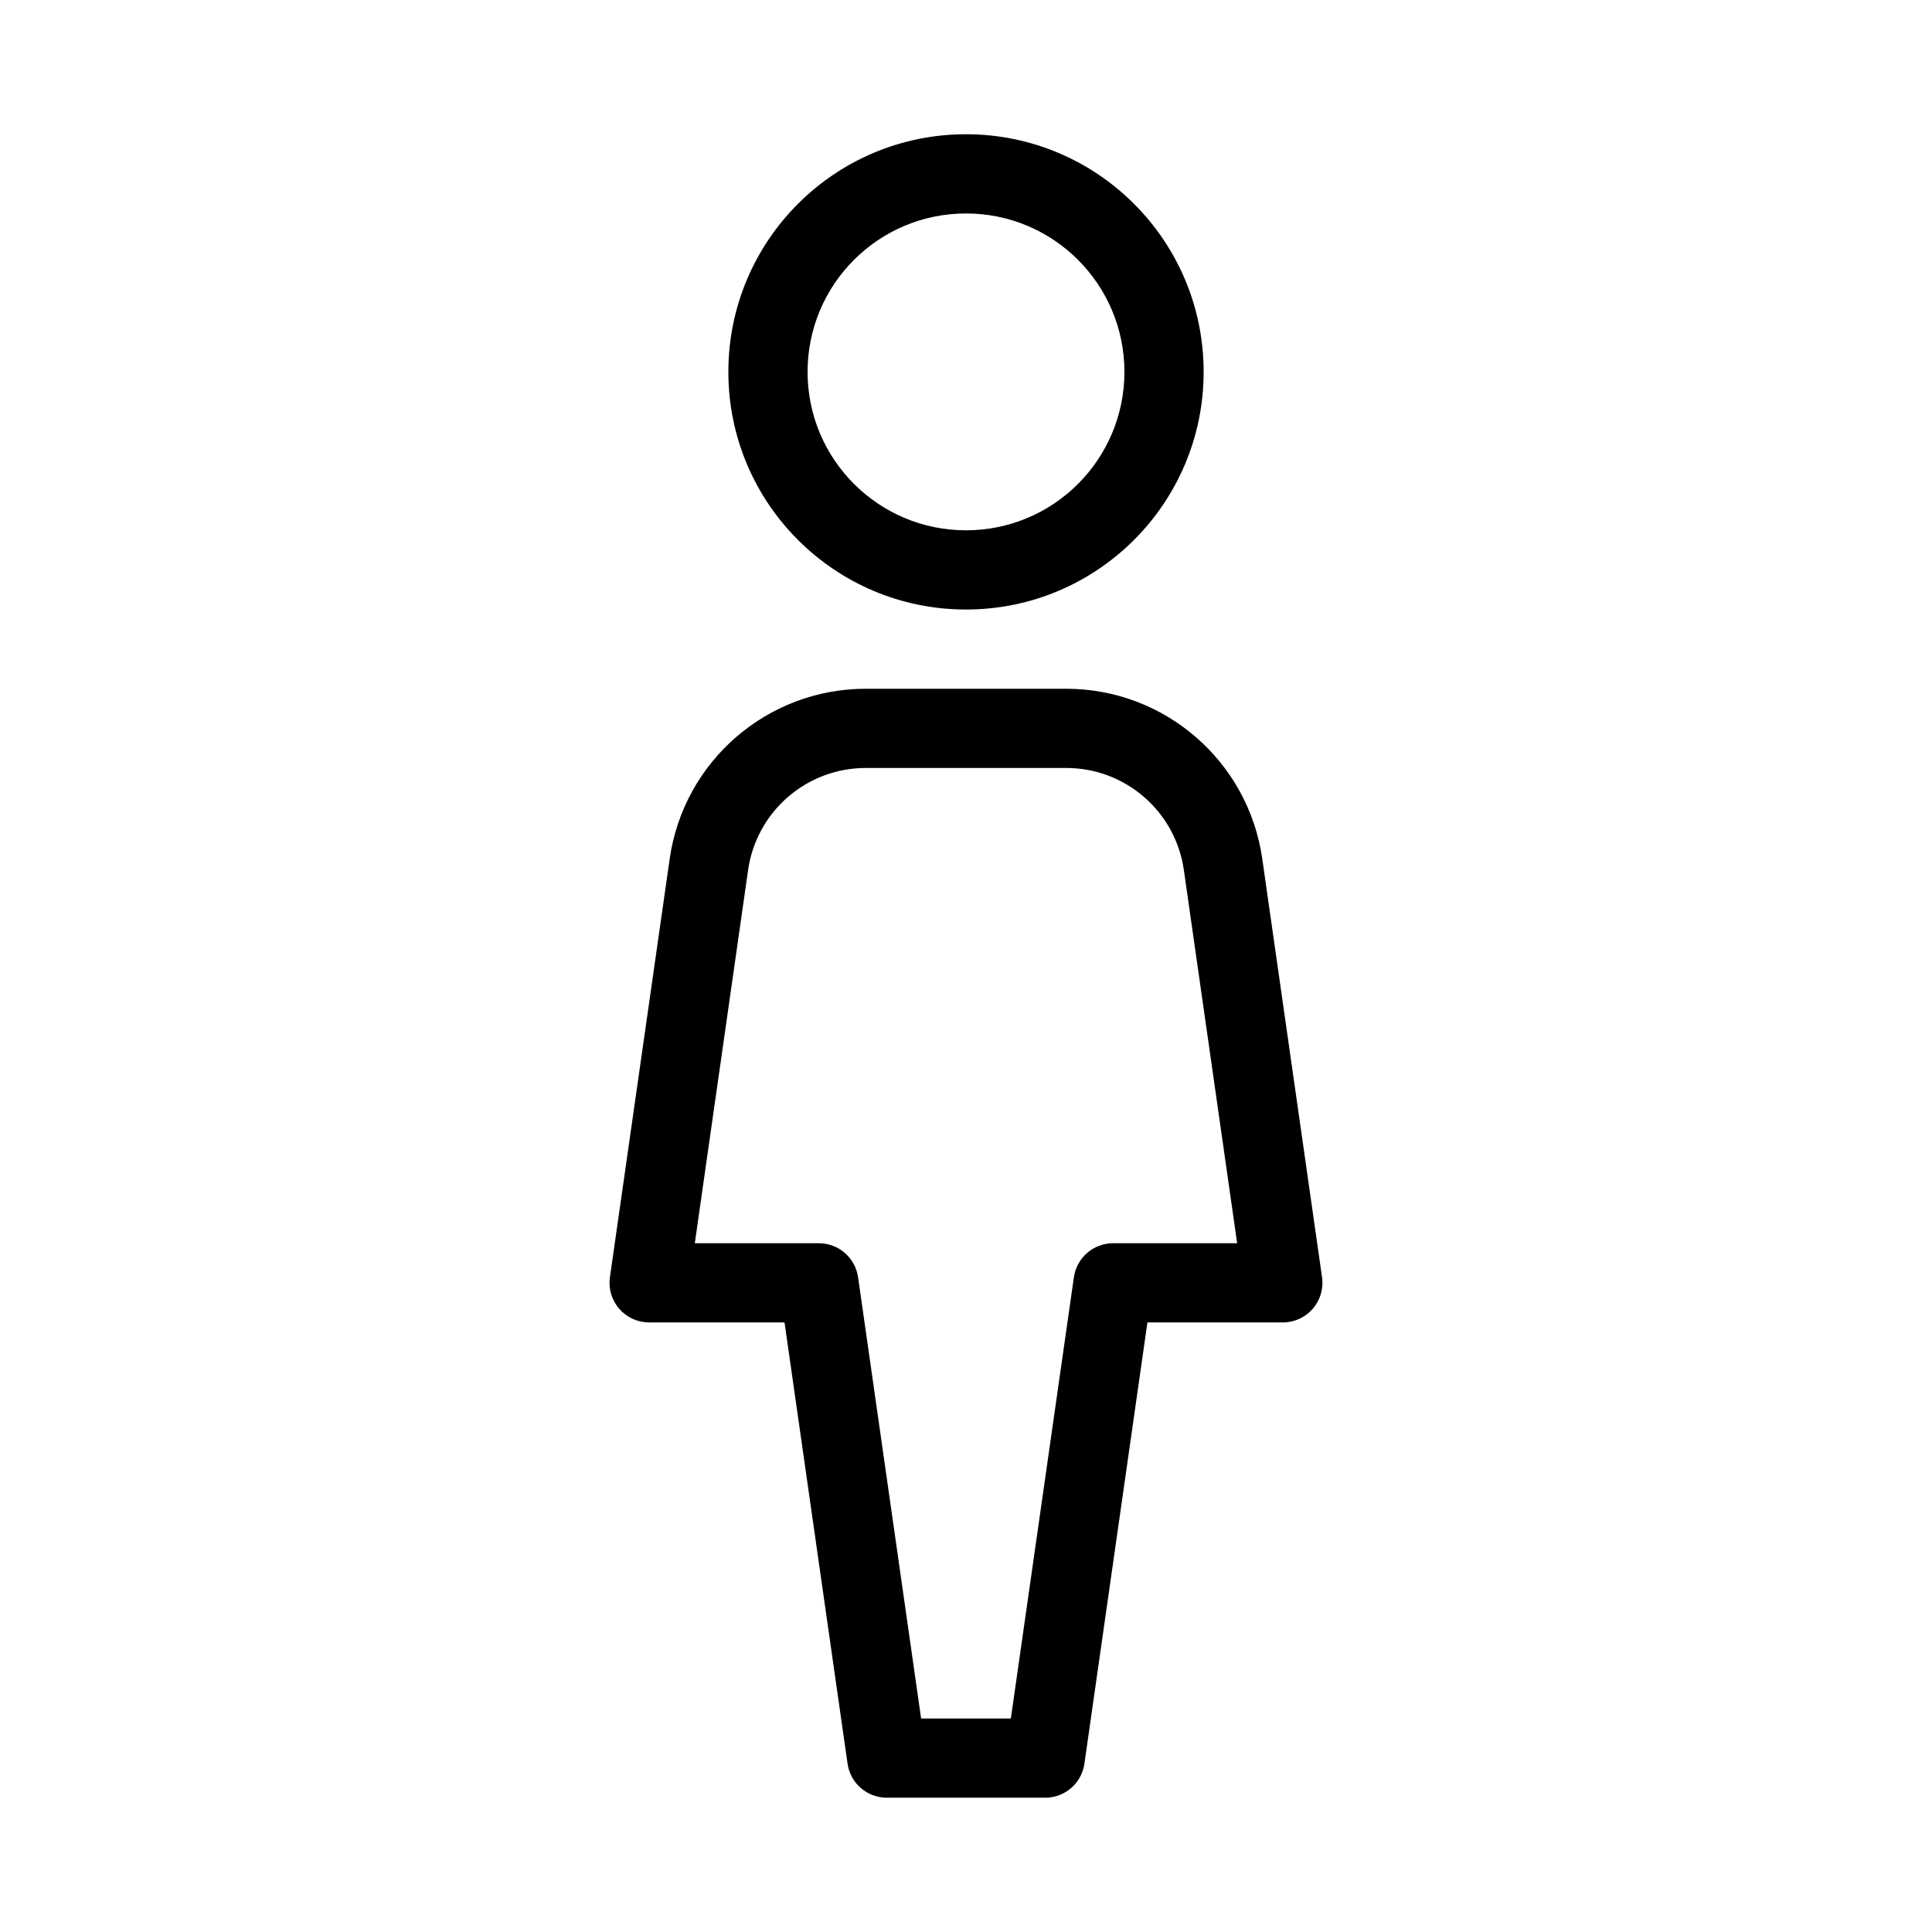
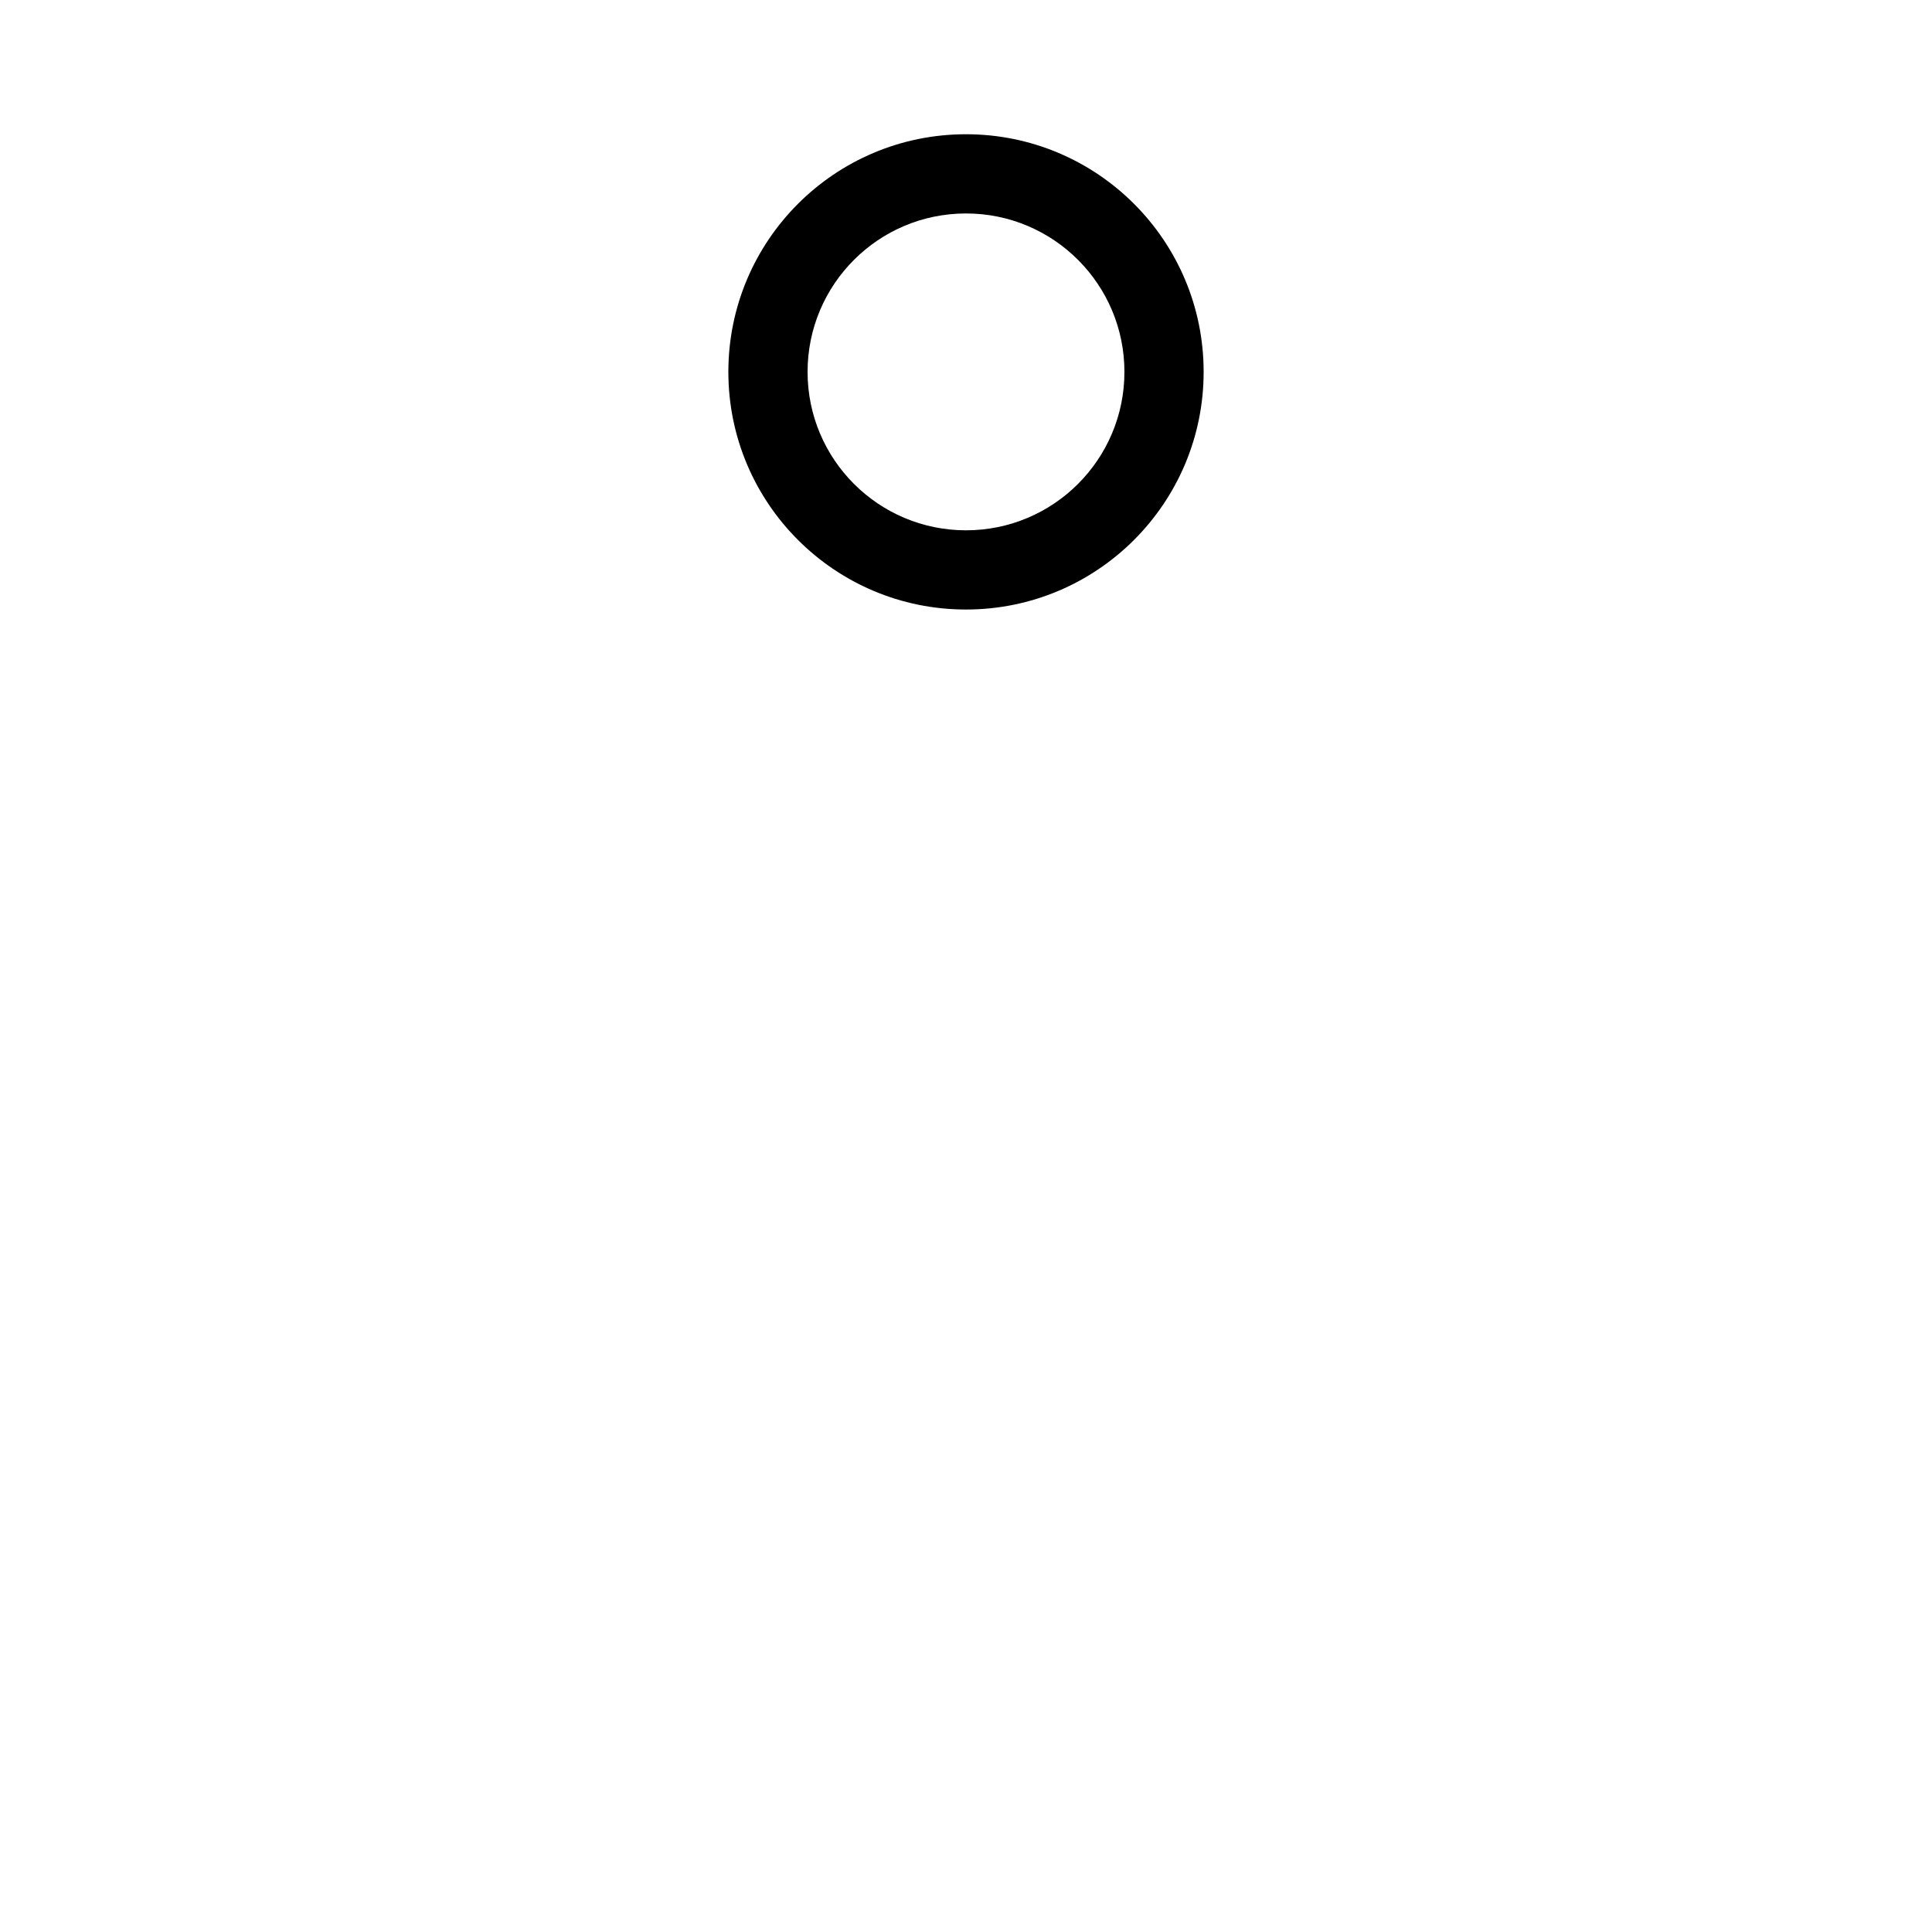
<svg xmlns="http://www.w3.org/2000/svg" fill="#000000" width="800px" height="800px" version="1.1" viewBox="144 144 512 512">
  <g fill-rule="evenodd">
    <path d="m400 200.57c-23.188 0-41.984 18.797-41.984 41.984s18.797 41.984 41.984 41.984 41.984-18.797 41.984-41.984-18.797-41.984-41.984-41.984zm-62.977 41.984c0-34.781 28.191-62.977 62.977-62.977 34.781 0 62.977 28.195 62.977 62.977s-28.195 62.977-62.977 62.977c-34.785 0-62.977-28.195-62.977-62.977z" />
-     <path d="m373.43 347.52c-15.668 0-28.953 11.52-31.172 27.035l-14.129 98.918h32.883c5.223 0 9.648 3.84 10.387 9.012l16.707 116.94h23.777l16.707-116.94c0.738-5.172 5.168-9.012 10.391-9.012h32.879l-14.129-98.918c-2.215-15.516-15.5-27.035-31.172-27.035zm-51.953 24.062c3.695-25.852 25.836-45.055 51.953-45.055h53.129c26.117 0 48.258 19.203 51.953 45.055l15.844 110.9c0.43 3.012-0.469 6.062-2.465 8.359-1.992 2.297-4.887 3.617-7.93 3.617h-35.879l-16.703 116.94c-0.738 5.172-5.168 9.012-10.391 9.012h-41.984c-5.223 0-9.652-3.84-10.391-9.012l-16.707-116.94h-35.879c-3.043 0-5.938-1.32-7.93-3.617-1.992-2.297-2.891-5.348-2.461-8.359z" />
  </g>
</svg>